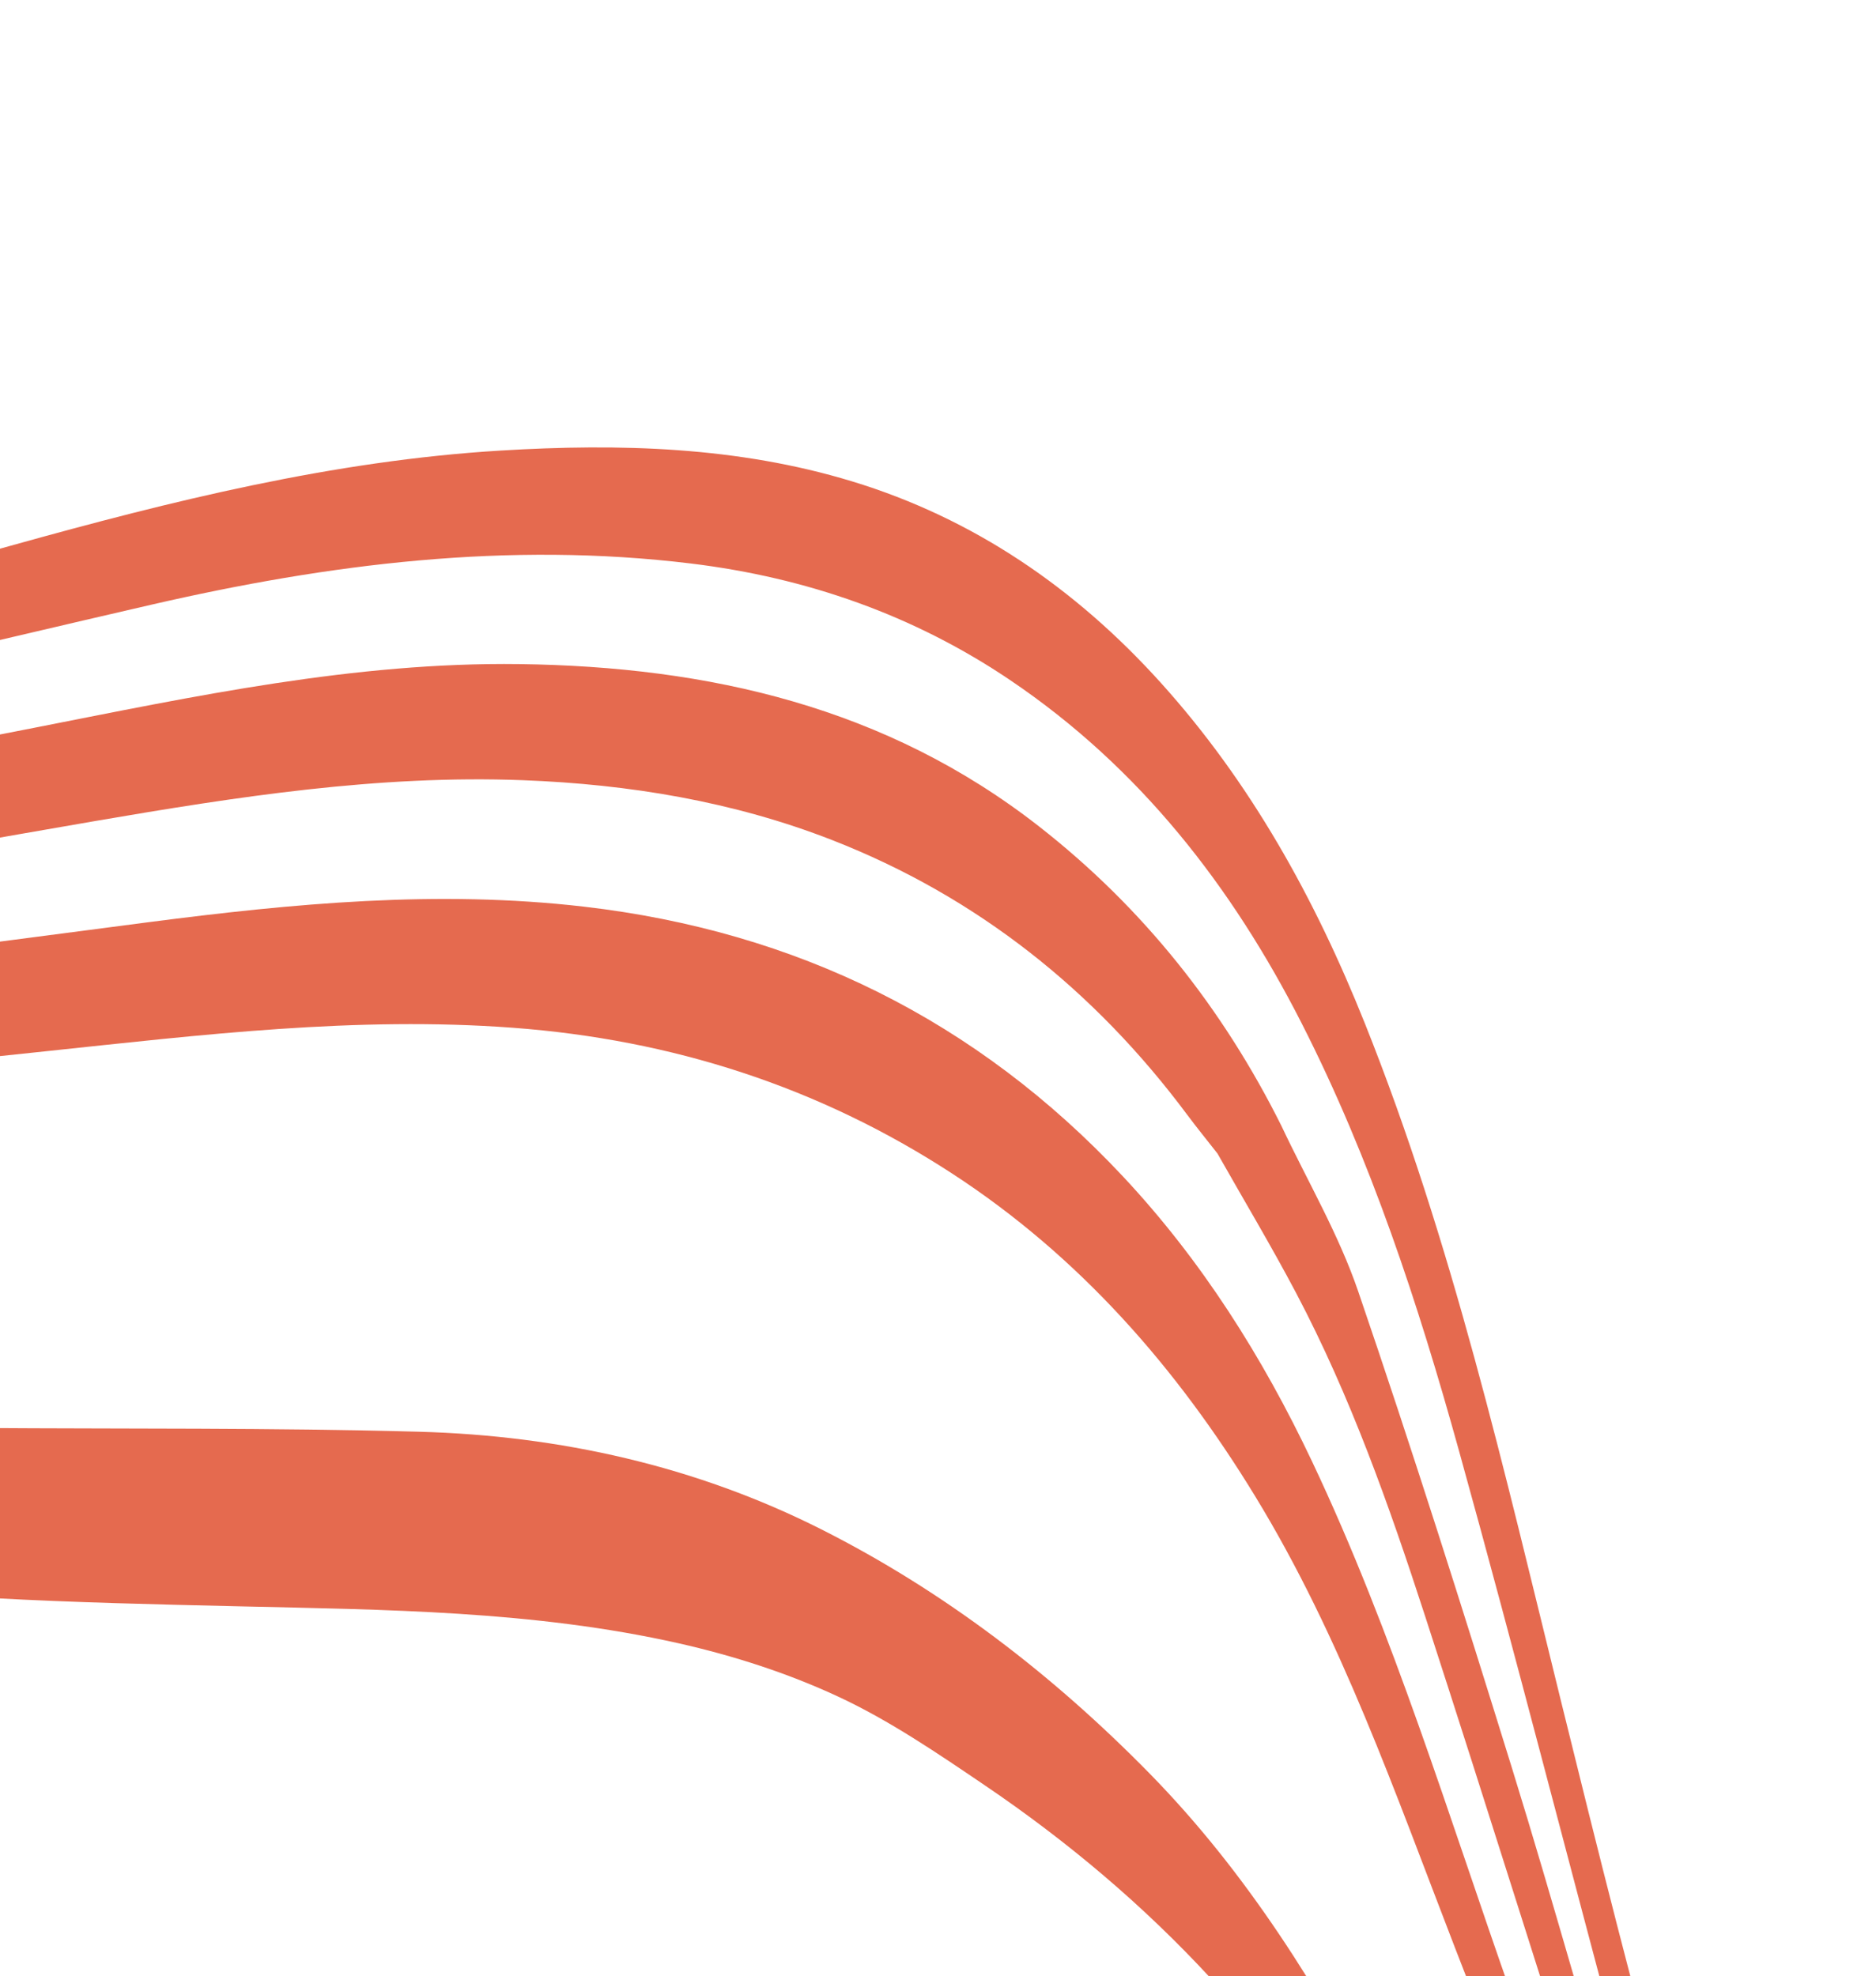
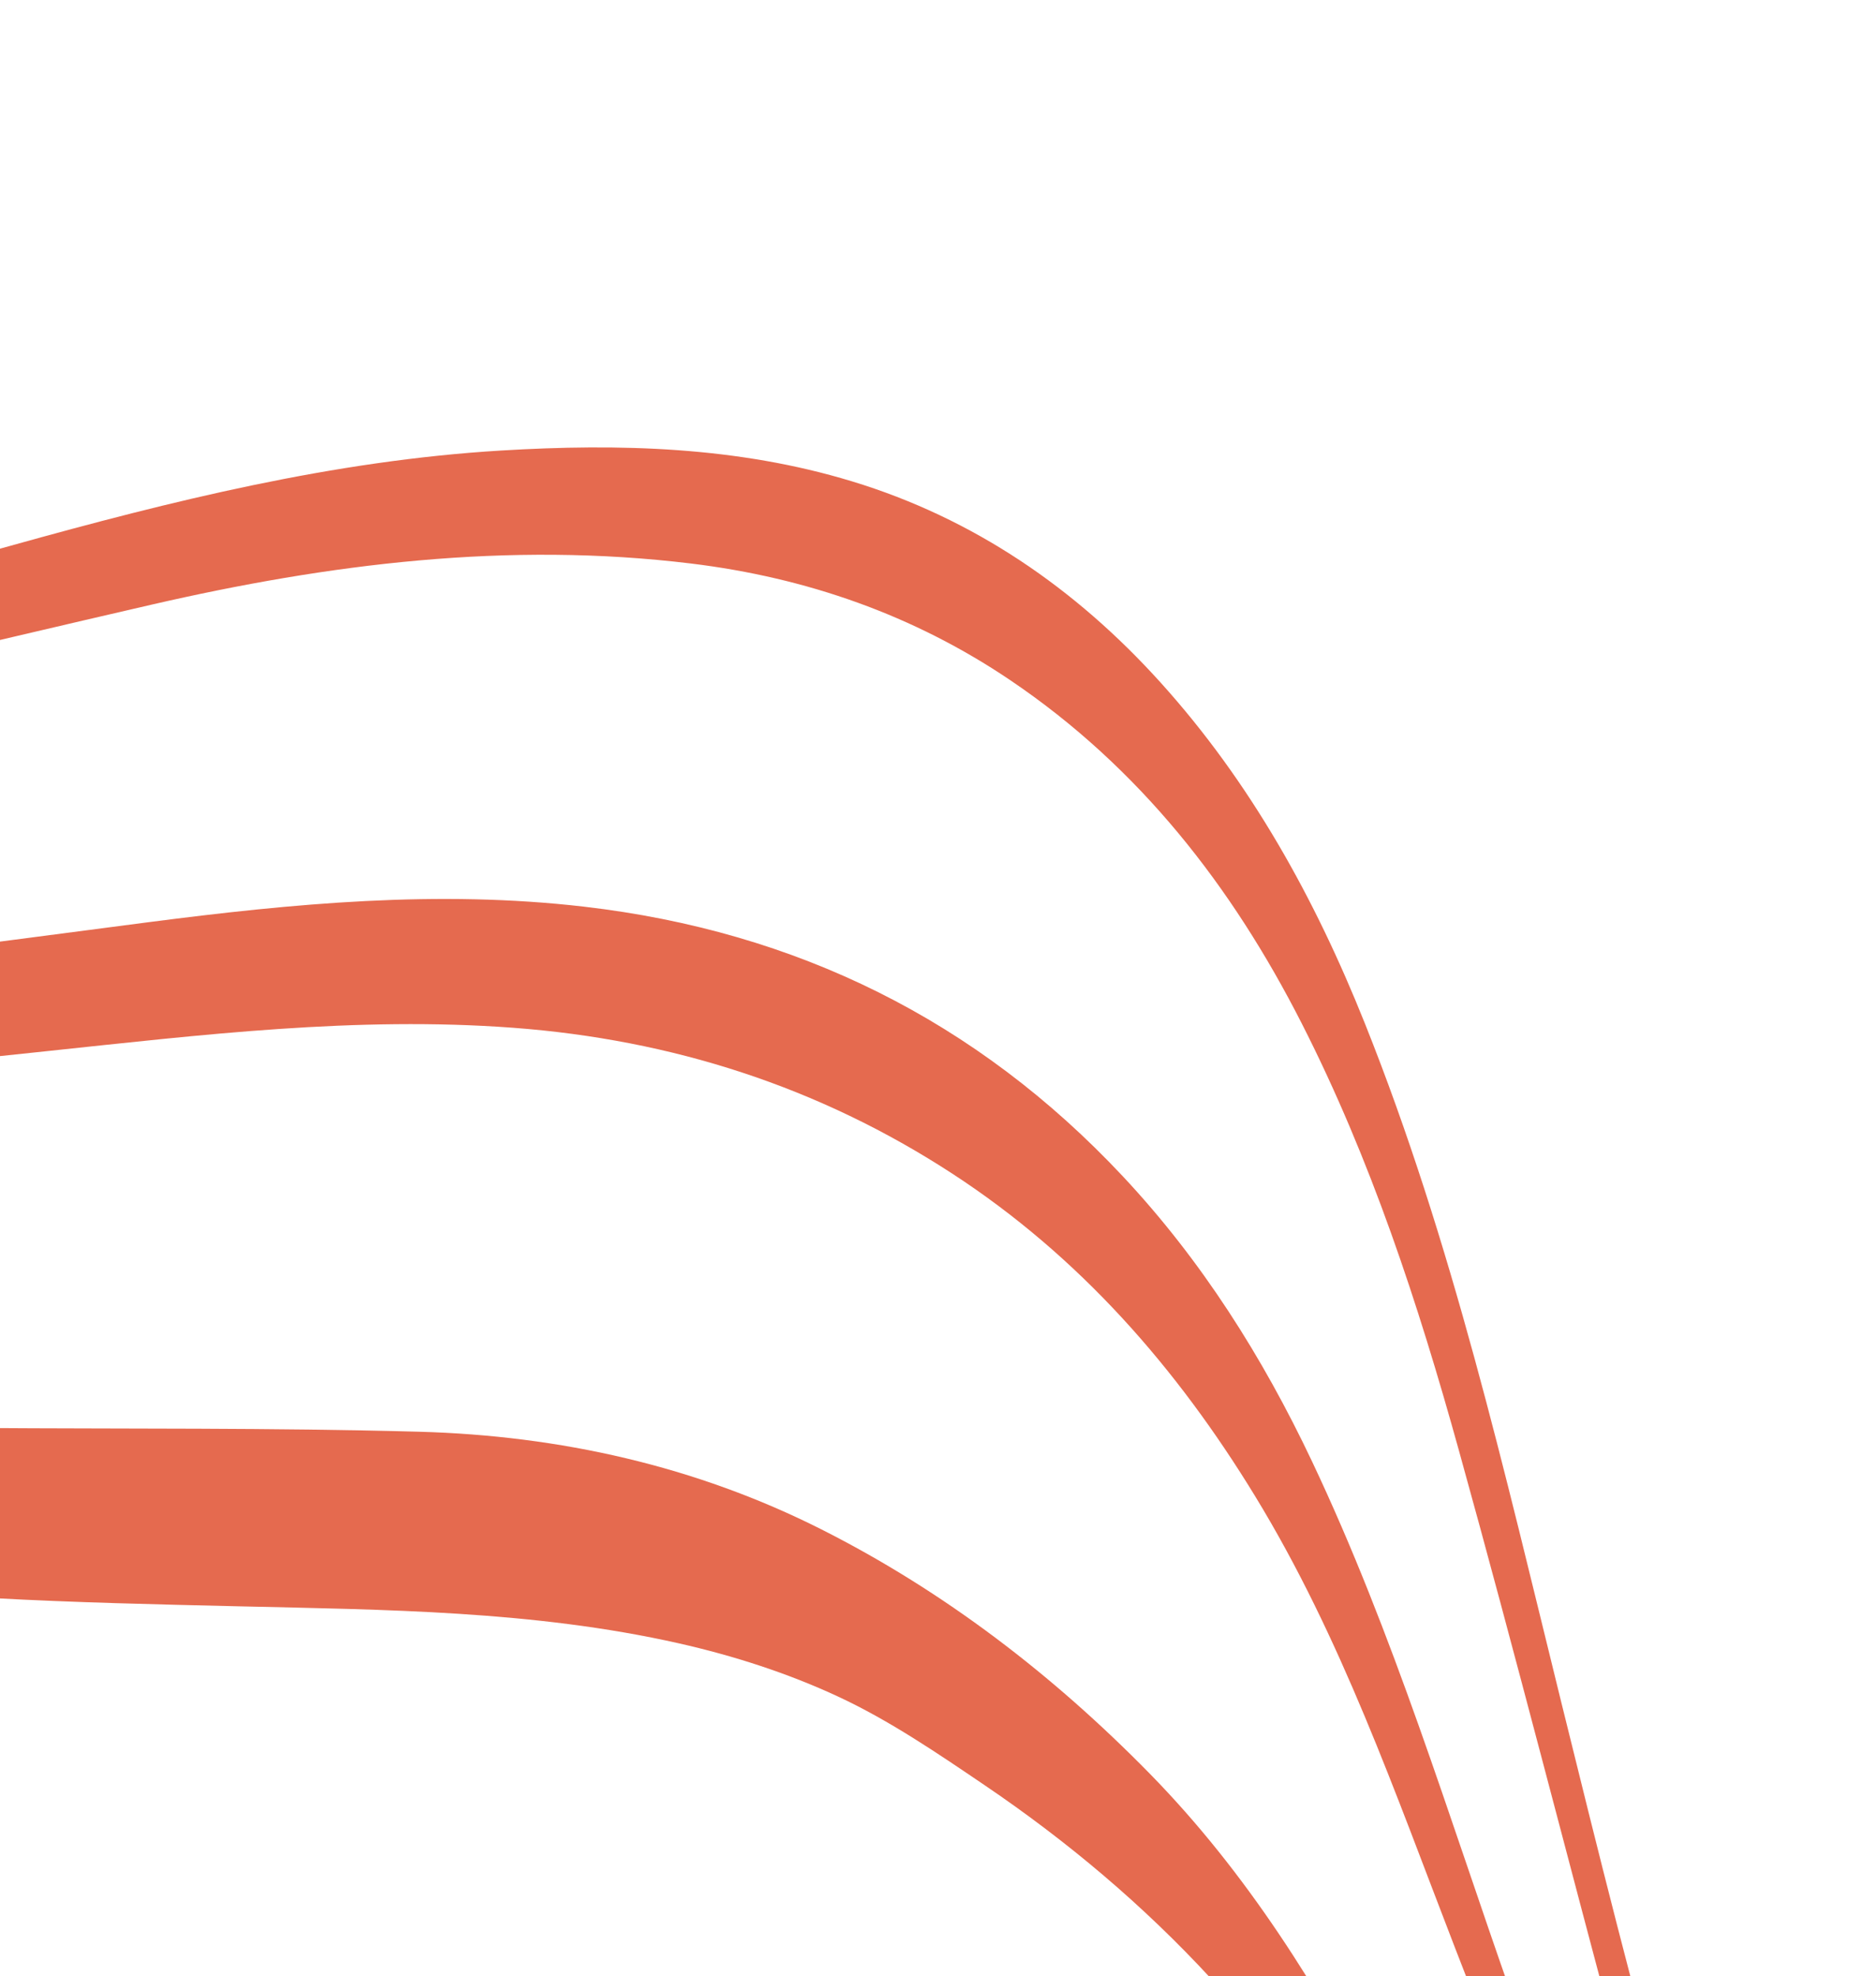
<svg xmlns="http://www.w3.org/2000/svg" width="300" height="316" viewBox="0 0 300 316" fill="none">
  <g clip-path="url(#clip0_700_647)">
    <path d="M259.635 330.475C250.779 297.625 242.386 264.649 233.283 231.868C226.786 208.479 219.234 185.392 208.171 163.655C196.993 141.688 182.211 122.714 161.581 108.779C146.121 98.336 128.977 92.359 110.499 90.106C81.281 86.544 52.6 90.146 24.167 96.7C-4.457 103.297 -33.005 110.227 -61.677 116.604C-82.939 121.336 -104.438 125.147 -126.216 126.019C-139.943 126.571 -153.806 125.832 -167.504 124.574C-190.337 122.479 -213.119 119.761 -235.857 116.776C-245.598 115.497 -255.16 112.889 -264.808 110.885L-263.769 108.223C-226.644 113.661 -189.138 114.02 -151.804 116.67C-133.731 117.952 -116.239 114.801 -98.704 111.733C-64.68 105.781 -31.441 96.498 1.793 87.237C27.486 80.079 53.321 73.659 80.088 72.042C99.061 70.896 117.961 71.401 136.268 76.973C155.708 82.893 171.969 94.054 185.56 109.098C200.027 125.11 210.282 143.693 218.245 163.597C232.259 198.633 240.574 235.325 249.58 271.821C255.506 295.835 261.47 319.852 268.234 343.636C271.746 355.984 277.589 367.538 285.549 377.829L283.474 383.149C271.721 367.313 264.71 349.295 259.631 330.465L259.635 330.475Z" fill="#E56A4F" />
    <path d="M-167.849 219.625C-156.989 229.868 -146.395 240.39 -135.822 250.924C-116.482 270.167 -96.551 288.651 -73.085 302.893C-53.56 314.74 -33.22 325.022 -10.645 329.212C10.114 333.065 31.224 335.008 52.079 338.405C67.882 340.977 83.767 343.645 99.186 347.85C125.785 355.101 149.696 369.962 171.193 386.877C181.335 394.857 191.555 403.144 200.201 412.76C216.946 431.388 229.581 453.127 246.762 471.528C246.934 471.713 247.587 472.343 248.382 473.122L242.72 487.637C239.762 484.661 235.549 480.205 231.958 477.144C228.786 474.443 225.838 471.431 222.995 468.394C209.695 454.178 197.759 438.661 183.565 425.334C168.125 410.838 150.313 399.217 132.398 388.053C114.168 376.695 95.058 368.16 73.57 365.328C54.392 362.798 35.124 360.892 15.857 359.112C-13.559 356.395 -41.255 349.003 -66.268 332.423C-88.056 317.981 -107.12 300.64 -124.416 281.229C-134.46 269.955 -144.457 258.641 -154.435 247.31C-164.187 236.237 -173.267 224.552 -183.68 214.072C-194.255 203.431 -205.916 193.727 -217.212 183.864C-229.789 172.888 -242.469 162.036 -255.101 151.121C-260.796 146.201 -266.488 141.279 -272.183 136.359C-272.499 136.086 -273.356 135.463 -274.136 134.827L-273.237 132.521C-249.078 151.343 -224.56 171.084 -201.021 190.646C-189.684 200.07 -178.53 209.549 -167.845 219.626L-167.849 219.625Z" fill="#E56A4F" />
    <path d="M221.102 355.047C205.806 326.358 184.191 303.562 157.457 285.451C149.919 280.344 142.293 275.136 134.082 271.308C125.985 267.532 117.263 264.731 108.532 262.762C85.311 257.531 61.592 257.396 37.918 256.842C11.904 256.233 -14.122 255.675 -39.928 251.718C-62.556 248.248 -83.975 241.054 -104.784 231.682C-131.133 219.817 -153.952 203.159 -178.052 187.459C-198.6 174.073 -208.523 168.035 -229.13 154.74L-271.24 127.394L-270.254 124.865C-264.609 128.117 -241.627 141.823 -235.877 144.876C-209.331 158.963 -202.816 164.51 -176.269 178.606C-165.049 184.562 -151.599 190.53 -140.064 195.769C-125.155 202.543 -109.806 207.454 -94.419 213.085C-84.52 216.708 -74.302 219.593 -64.055 222.102C-44.202 226.965 -23.909 228.183 -3.533 228.33C19.997 228.497 43.537 228.282 67.055 228.933C89.514 229.558 111.264 234.408 131.37 244.554C151.007 254.467 168.338 267.784 183.788 283.529C199.46 299.503 211.033 318.195 221.338 337.913C231.686 357.715 242.42 377.344 253.755 396.593C258.159 404.069 264.68 410.297 270.24 417.092L264.957 430.635C260.076 423.777 254.518 415.745 249.232 406.502C239.011 388.638 230.725 373.099 221.099 355.045L221.102 355.047Z" fill="#E56A4F" />
    <path d="M258.605 376.495C249.586 354.881 241.043 333.071 232.591 311.23C223.108 286.726 214.512 261.84 200.724 239.256C188.179 218.703 172.627 200.915 152.305 187.676C130.94 173.758 107.449 166.237 82.037 164.338C56.973 162.467 32.178 165.473 7.361 168.092C-22.791 171.273 -52.932 174.676 -83.338 173.284C-104.609 172.307 -125.718 169.757 -146.593 165.603C-153.312 164.266 -159.895 161.984 -166.351 159.618C-194.144 149.424 -221.892 139.118 -249.586 128.659C-256.017 126.232 -262.164 123.044 -268.441 120.208L-267.921 118.877C-255.885 122.952 -243.869 127.078 -231.809 131.084C-223.808 133.742 -215.677 136.016 -207.729 138.811C-160.816 155.312 -112.713 163.325 -62.993 158.172C-34.03 155.169 -5.161 151.207 23.722 147.462C46.883 144.461 70.02 142.259 93.394 144.976C127.358 148.92 156.153 163.121 179.532 188.064C192.16 201.537 201.914 216.999 209.805 233.661C222.879 261.266 231.659 290.47 241.79 319.173C247.806 336.216 253.774 353.311 260.773 369.956C264.372 378.513 265.563 380.098 270.452 388.097C271.164 389.263 277.011 396.15 278.019 397.131L275.944 402.452C268.483 394.923 262.632 386.157 258.598 376.492L258.605 376.495Z" fill="#E56A4F" />
-     <path d="M257.695 351.737C247.653 320.645 237.98 289.435 227.878 258.363C222.15 240.734 215.96 223.238 207.284 206.781C203.298 199.224 198.901 191.886 194.692 184.447C193.083 182.388 191.426 180.361 189.866 178.266C175.021 158.333 156.185 143.356 133.081 134.33C117.292 128.163 100.614 125.399 83.617 124.753C60.512 123.873 37.853 127.405 15.205 131.284C-17.491 136.883 -50.072 143.268 -83.199 146.03C-103.151 147.697 -123.149 148.4 -142.992 145.492C-157.906 143.306 -172.725 140.251 -187.438 136.925C-208.27 132.216 -228.98 126.955 -249.712 121.82C-255.571 120.369 -261.336 118.537 -267.143 116.881L-265.845 113.555C-259.641 115.161 -253.501 117.084 -247.222 118.317C-225.773 122.522 -204.294 126.592 -182.786 130.496C-171.221 132.597 -159.637 135.073 -147.956 135.926C-127.89 137.394 -107.705 136.788 -87.854 133.481C-56.672 128.288 -25.584 122.476 5.438 116.381C31.12 111.332 56.699 105.841 83.063 106.188C113.341 106.584 141.754 113.057 166.183 132.165C182.749 145.121 195.513 161.194 204.899 179.986C209.05 188.794 214.054 197.307 217.187 206.463C225.836 231.76 233.905 257.261 241.813 282.802C248.67 304.943 254.732 327.334 261.643 349.458C265.988 363.368 272.473 376.348 281.663 387.82L279.588 393.141C269.926 380.594 262.557 366.788 257.697 351.742L257.695 351.737Z" fill="#E56A4F" />
  </g>
  <defs>
    <clipPath id="clip0_700_647">
      <rect width="300" height="316" rx="30" fill="white" />
    </clipPath>
  </defs>
</svg>